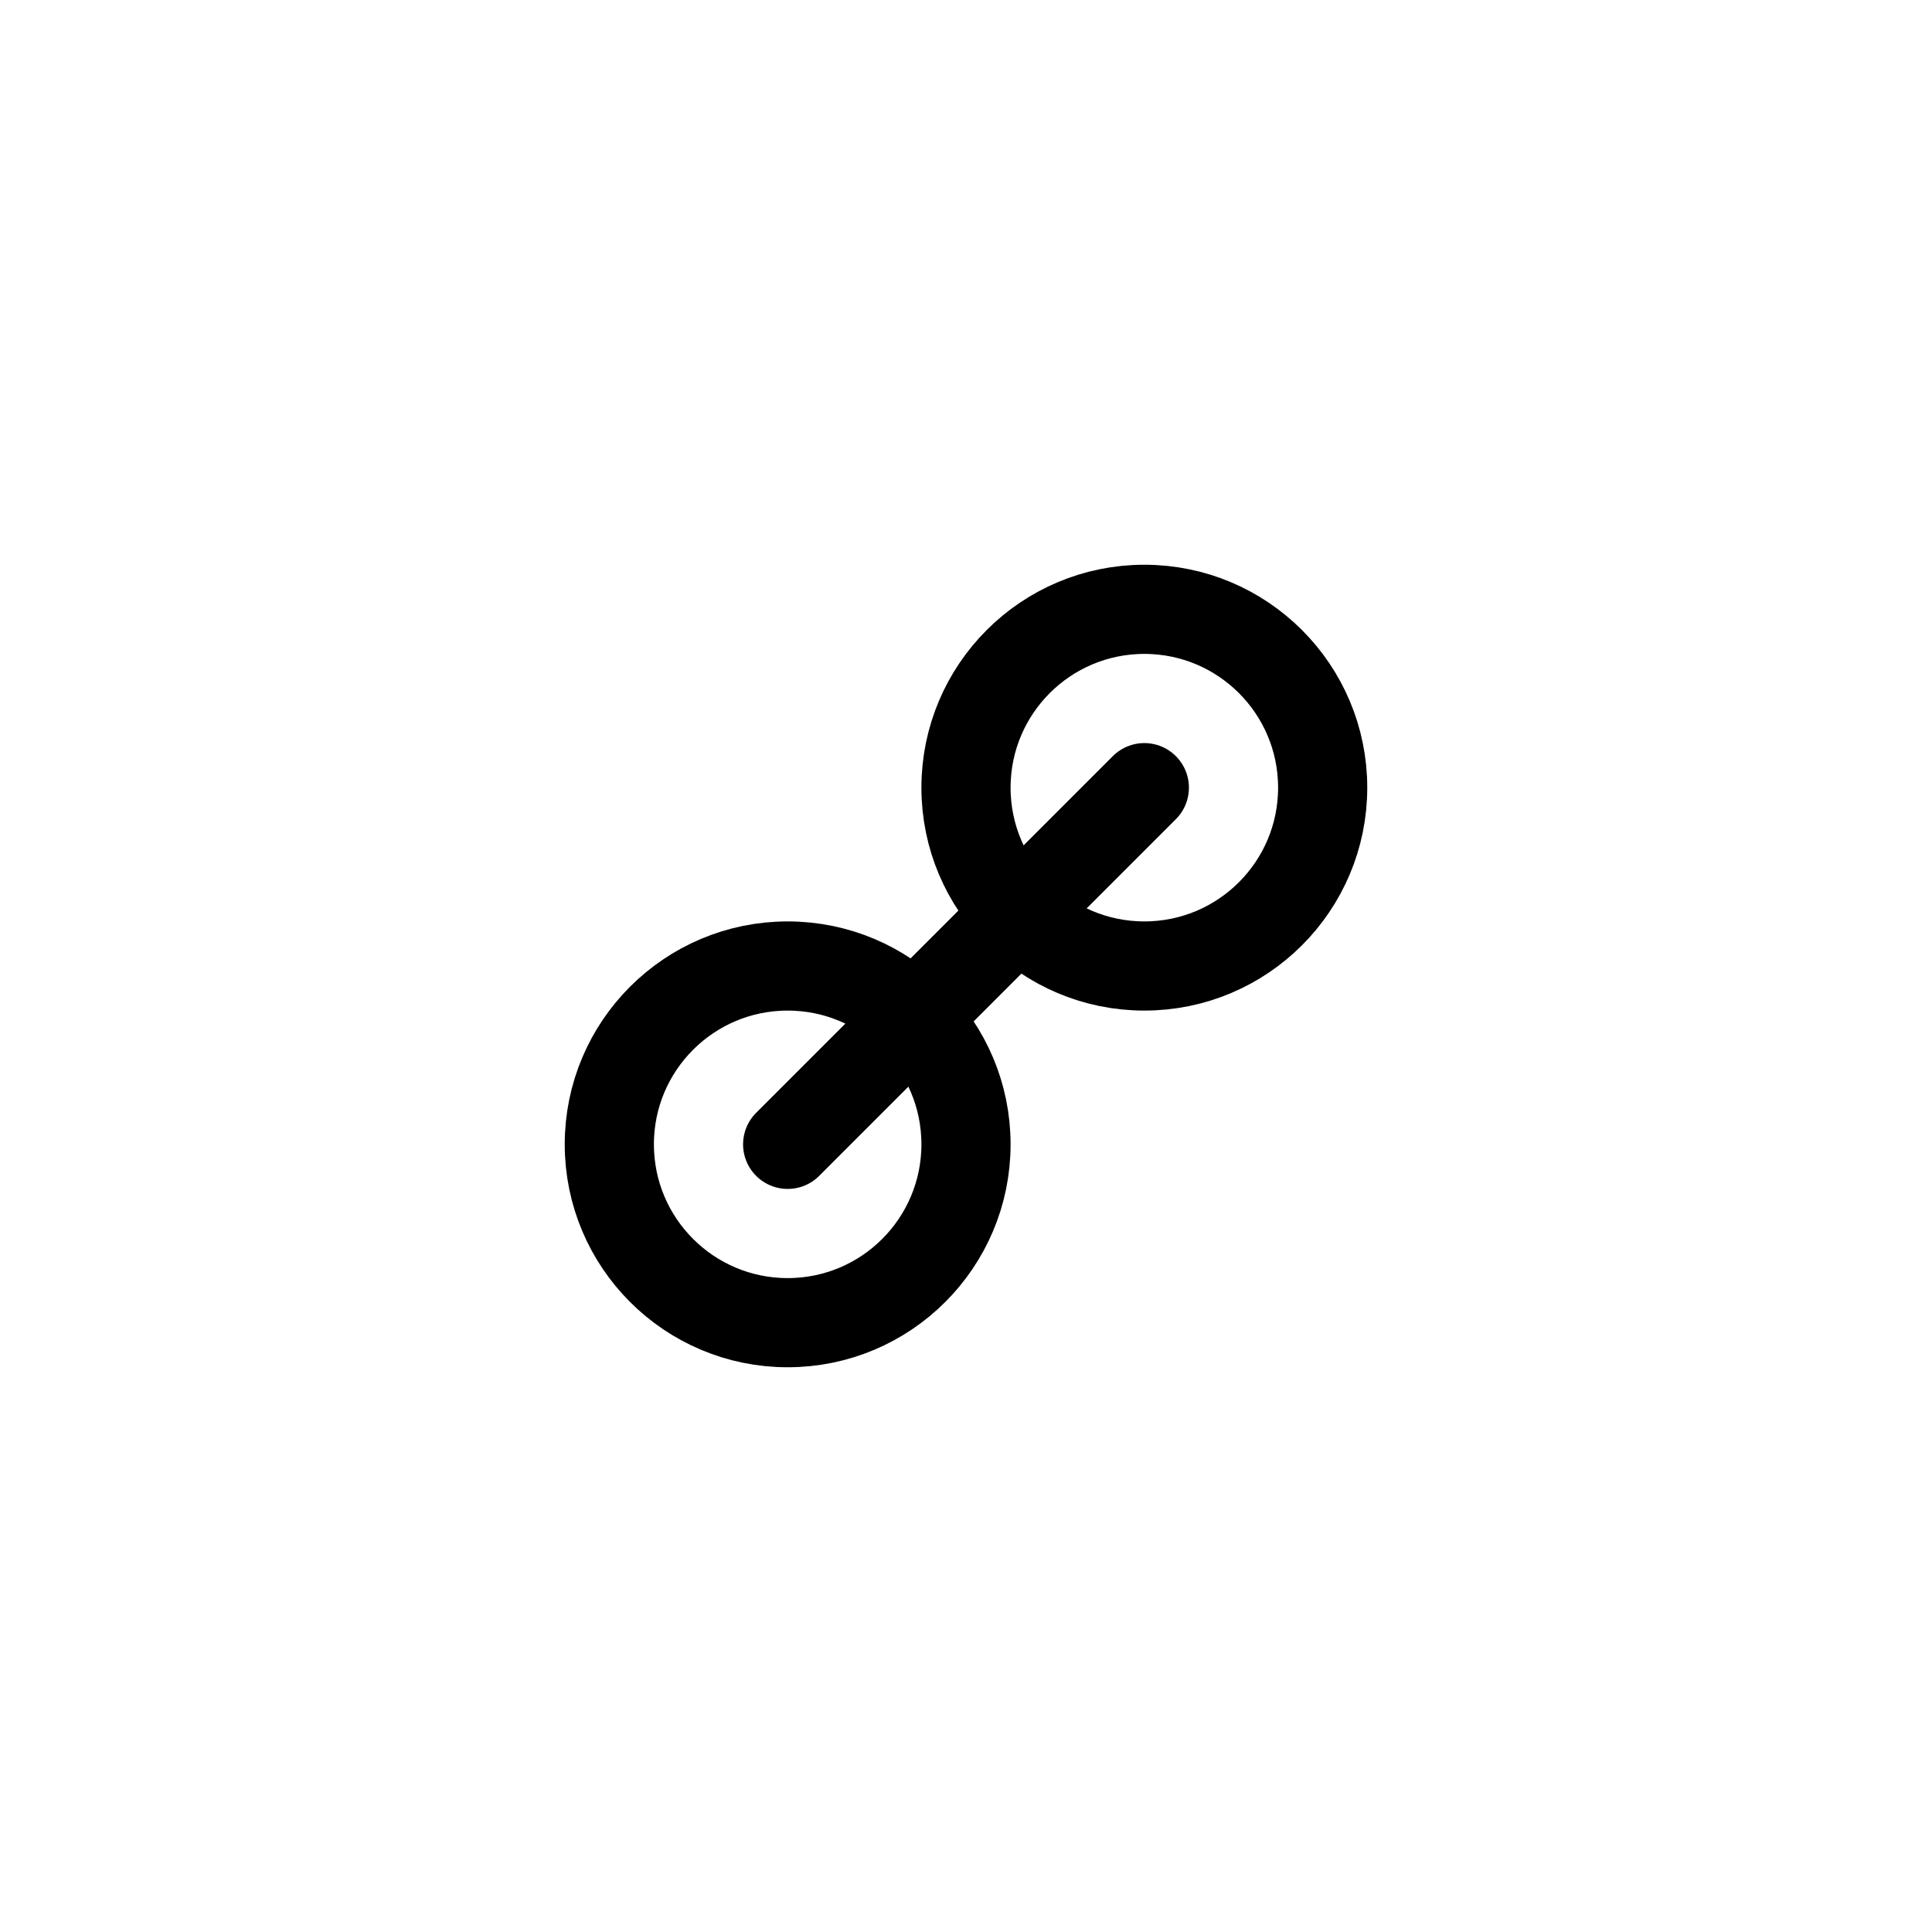
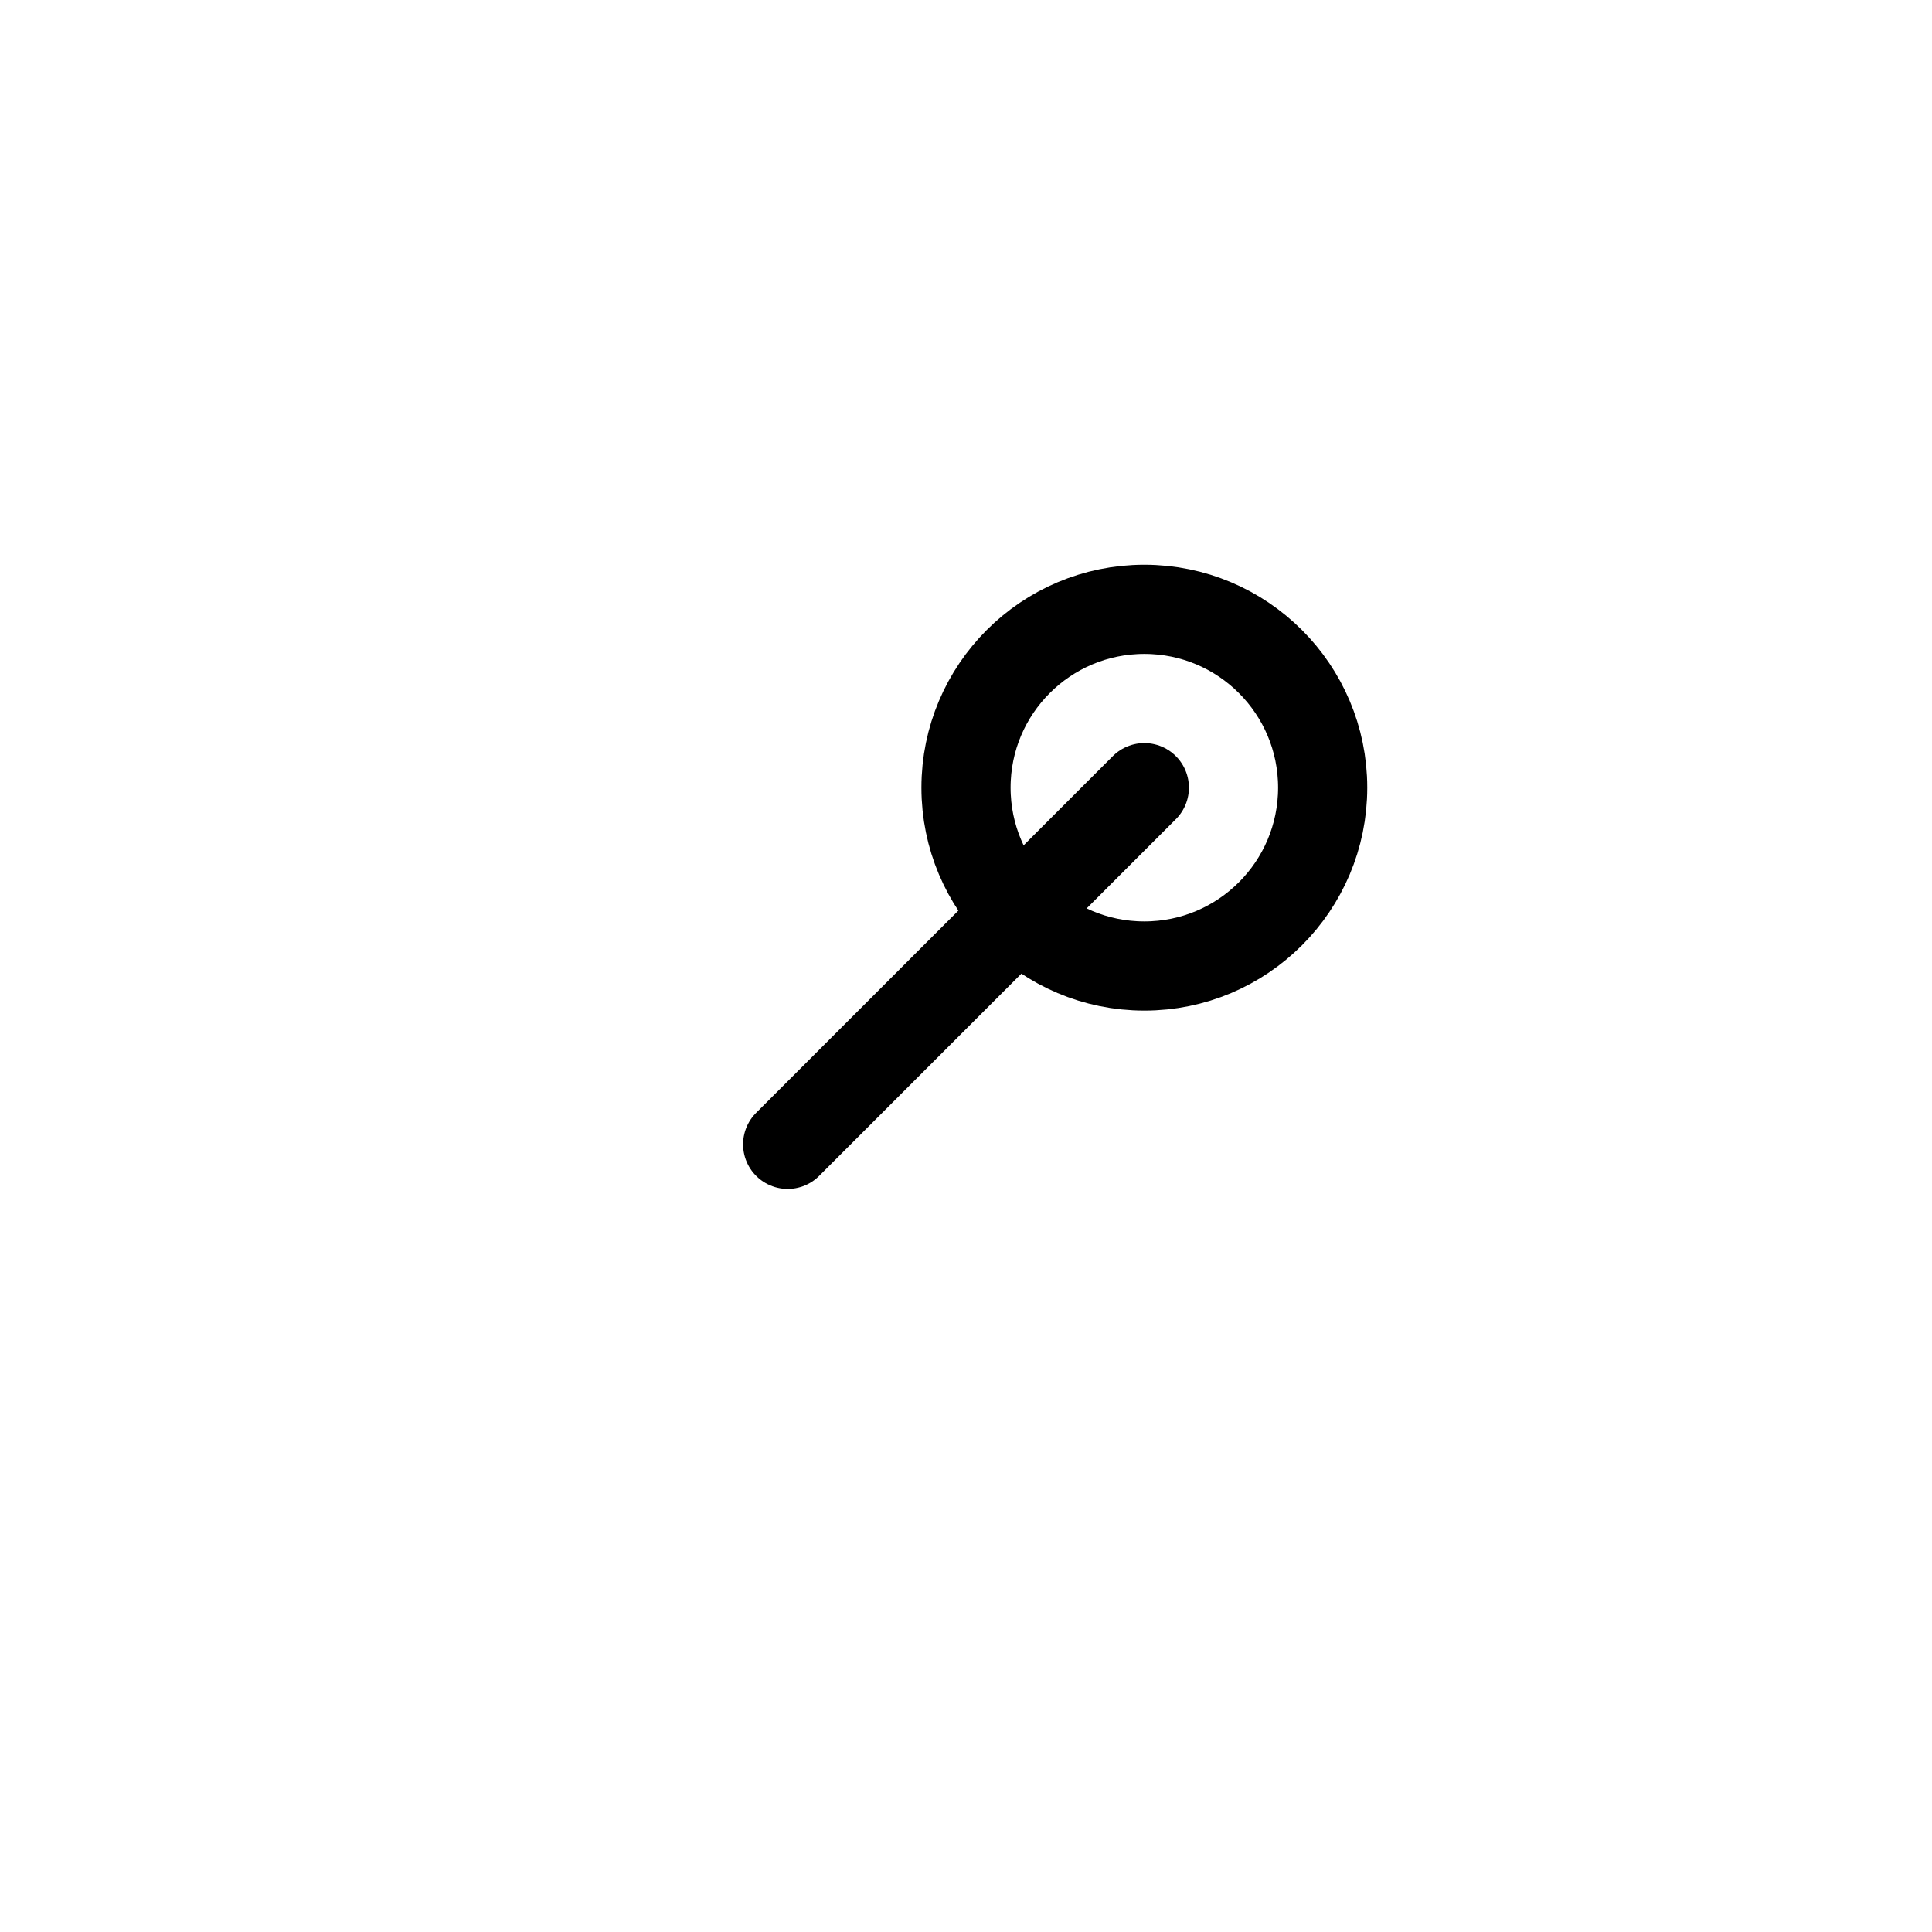
<svg xmlns="http://www.w3.org/2000/svg" width="130" height="130" viewBox="0 0 130 130">
  <g fill="none" fill-rule="evenodd" stroke="#000" stroke-width="6" transform="translate(38 38)">
-     <circle cx="15" cy="39" r="12" />
    <circle cx="39" cy="15" r="12" />
    <path stroke-linecap="round" stroke-linejoin="round" d="M39 15L15 39" />
  </g>
</svg>